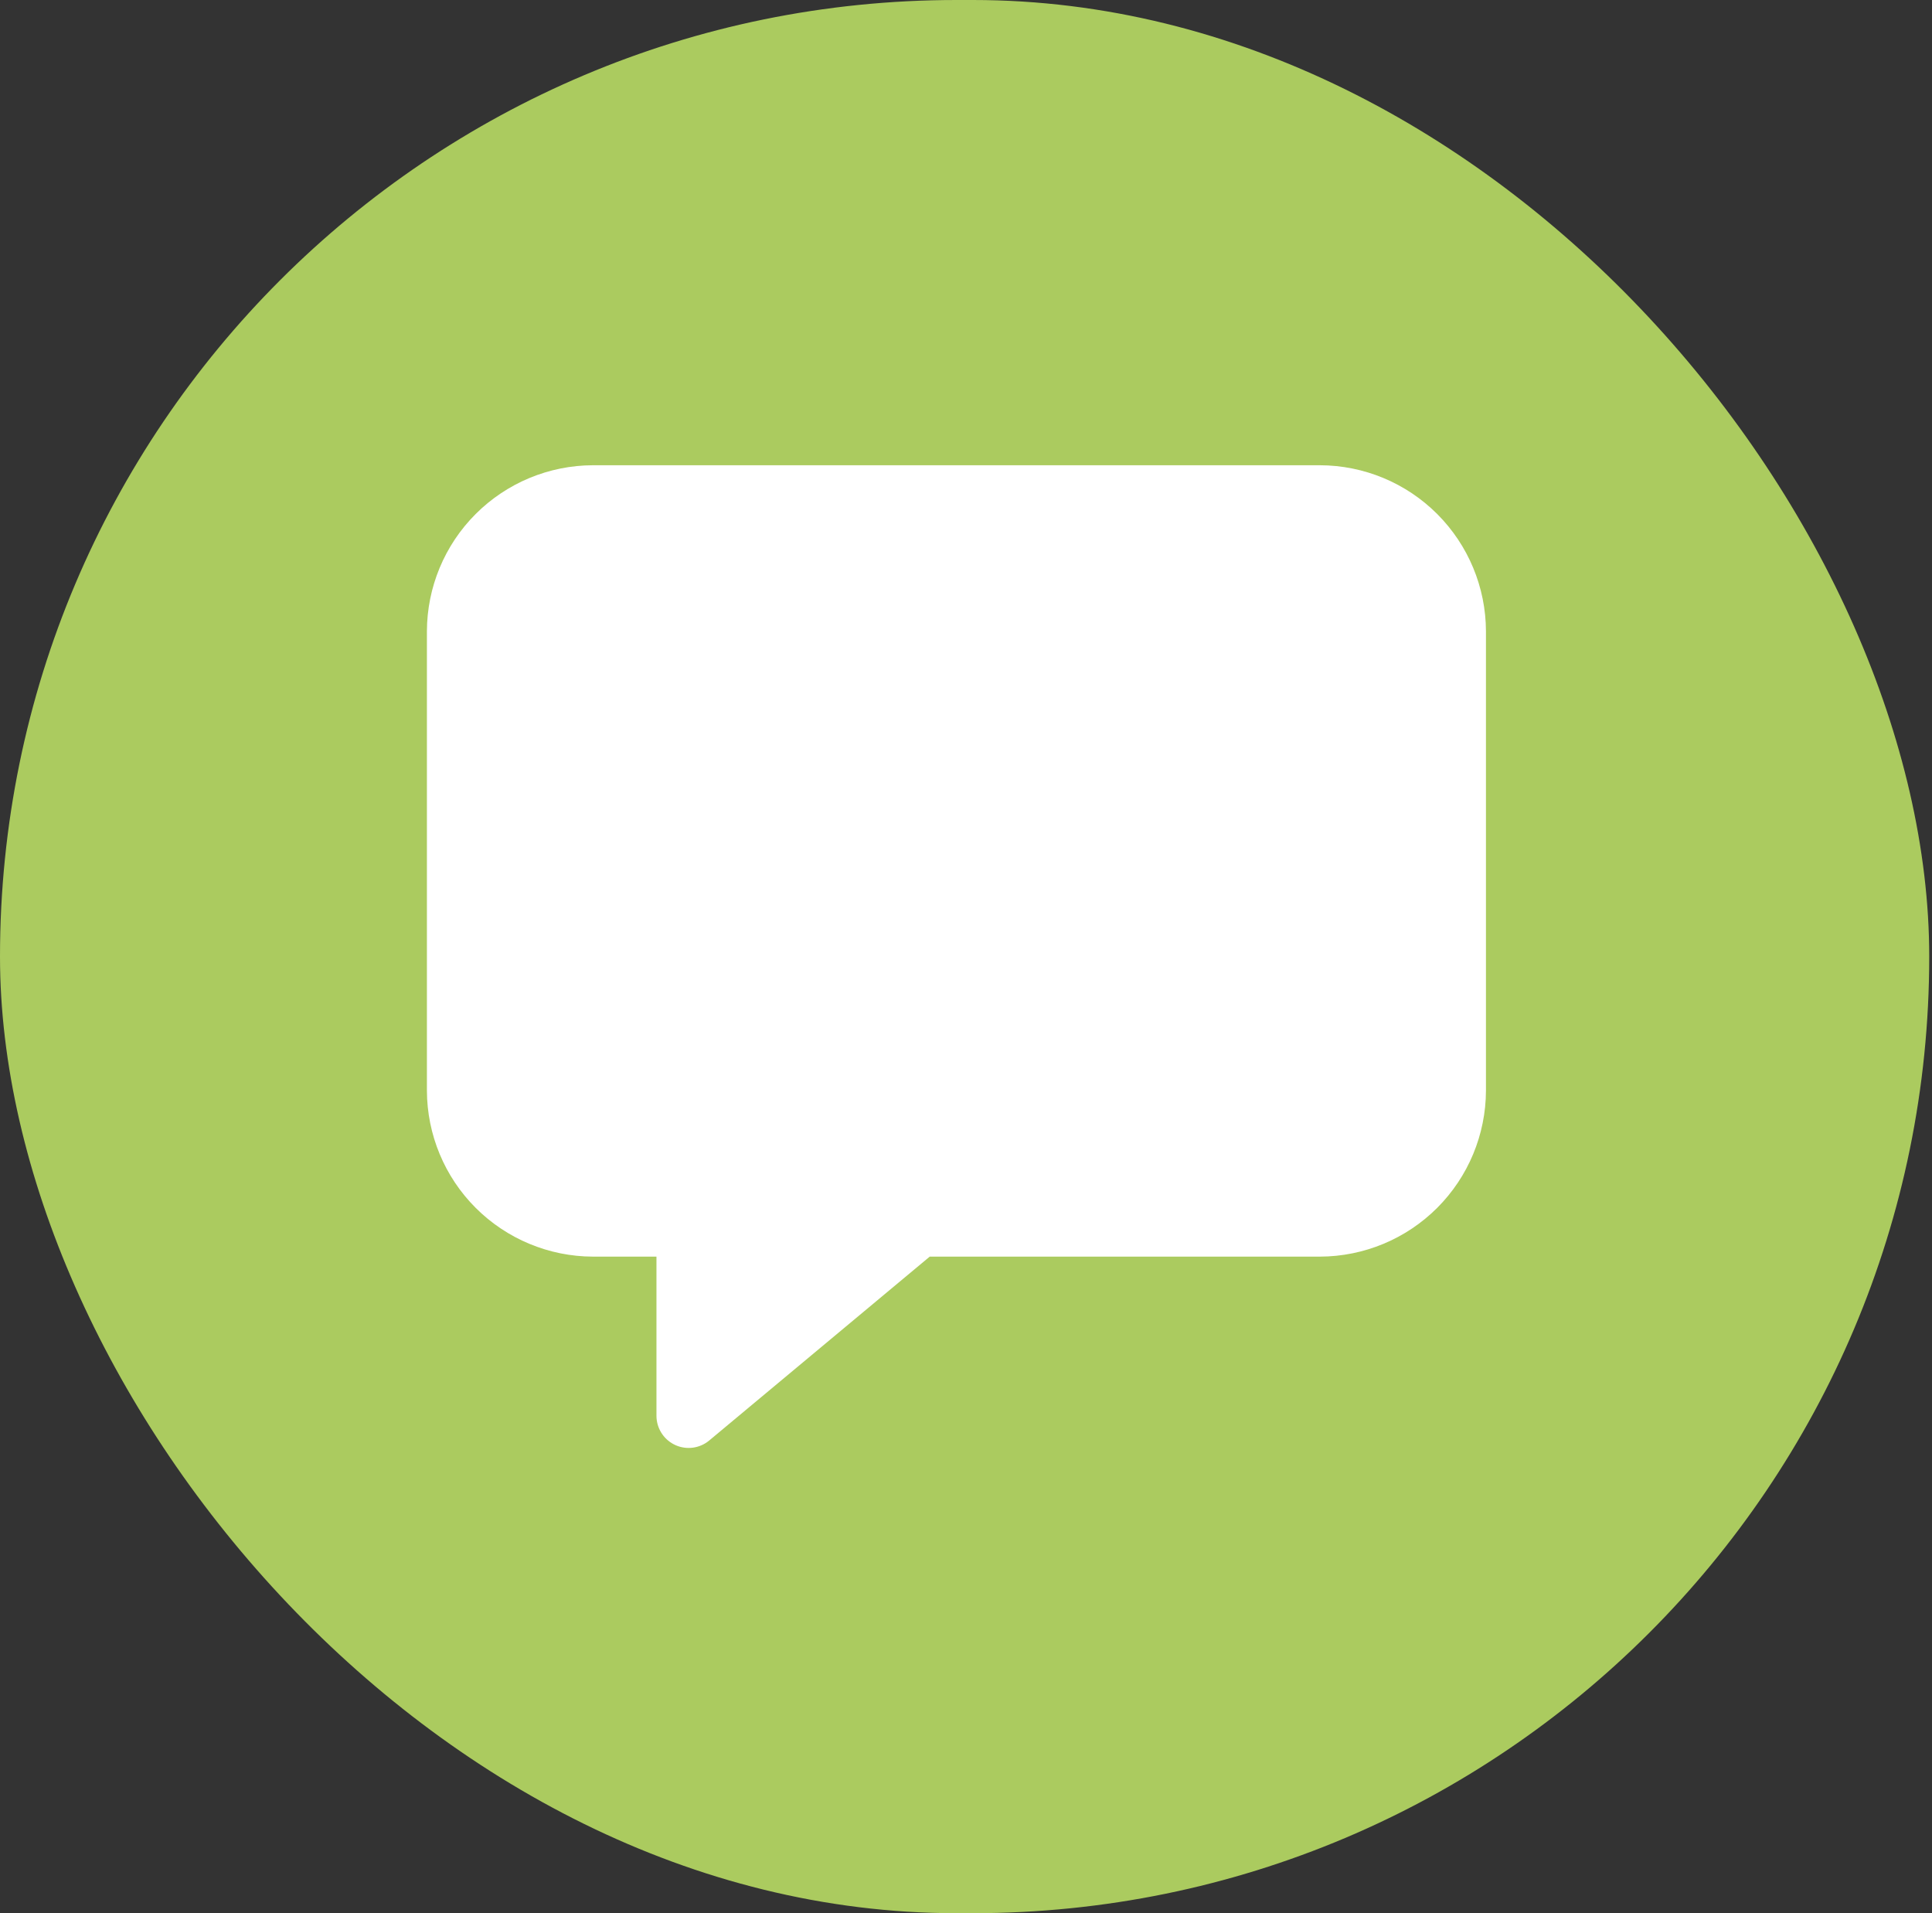
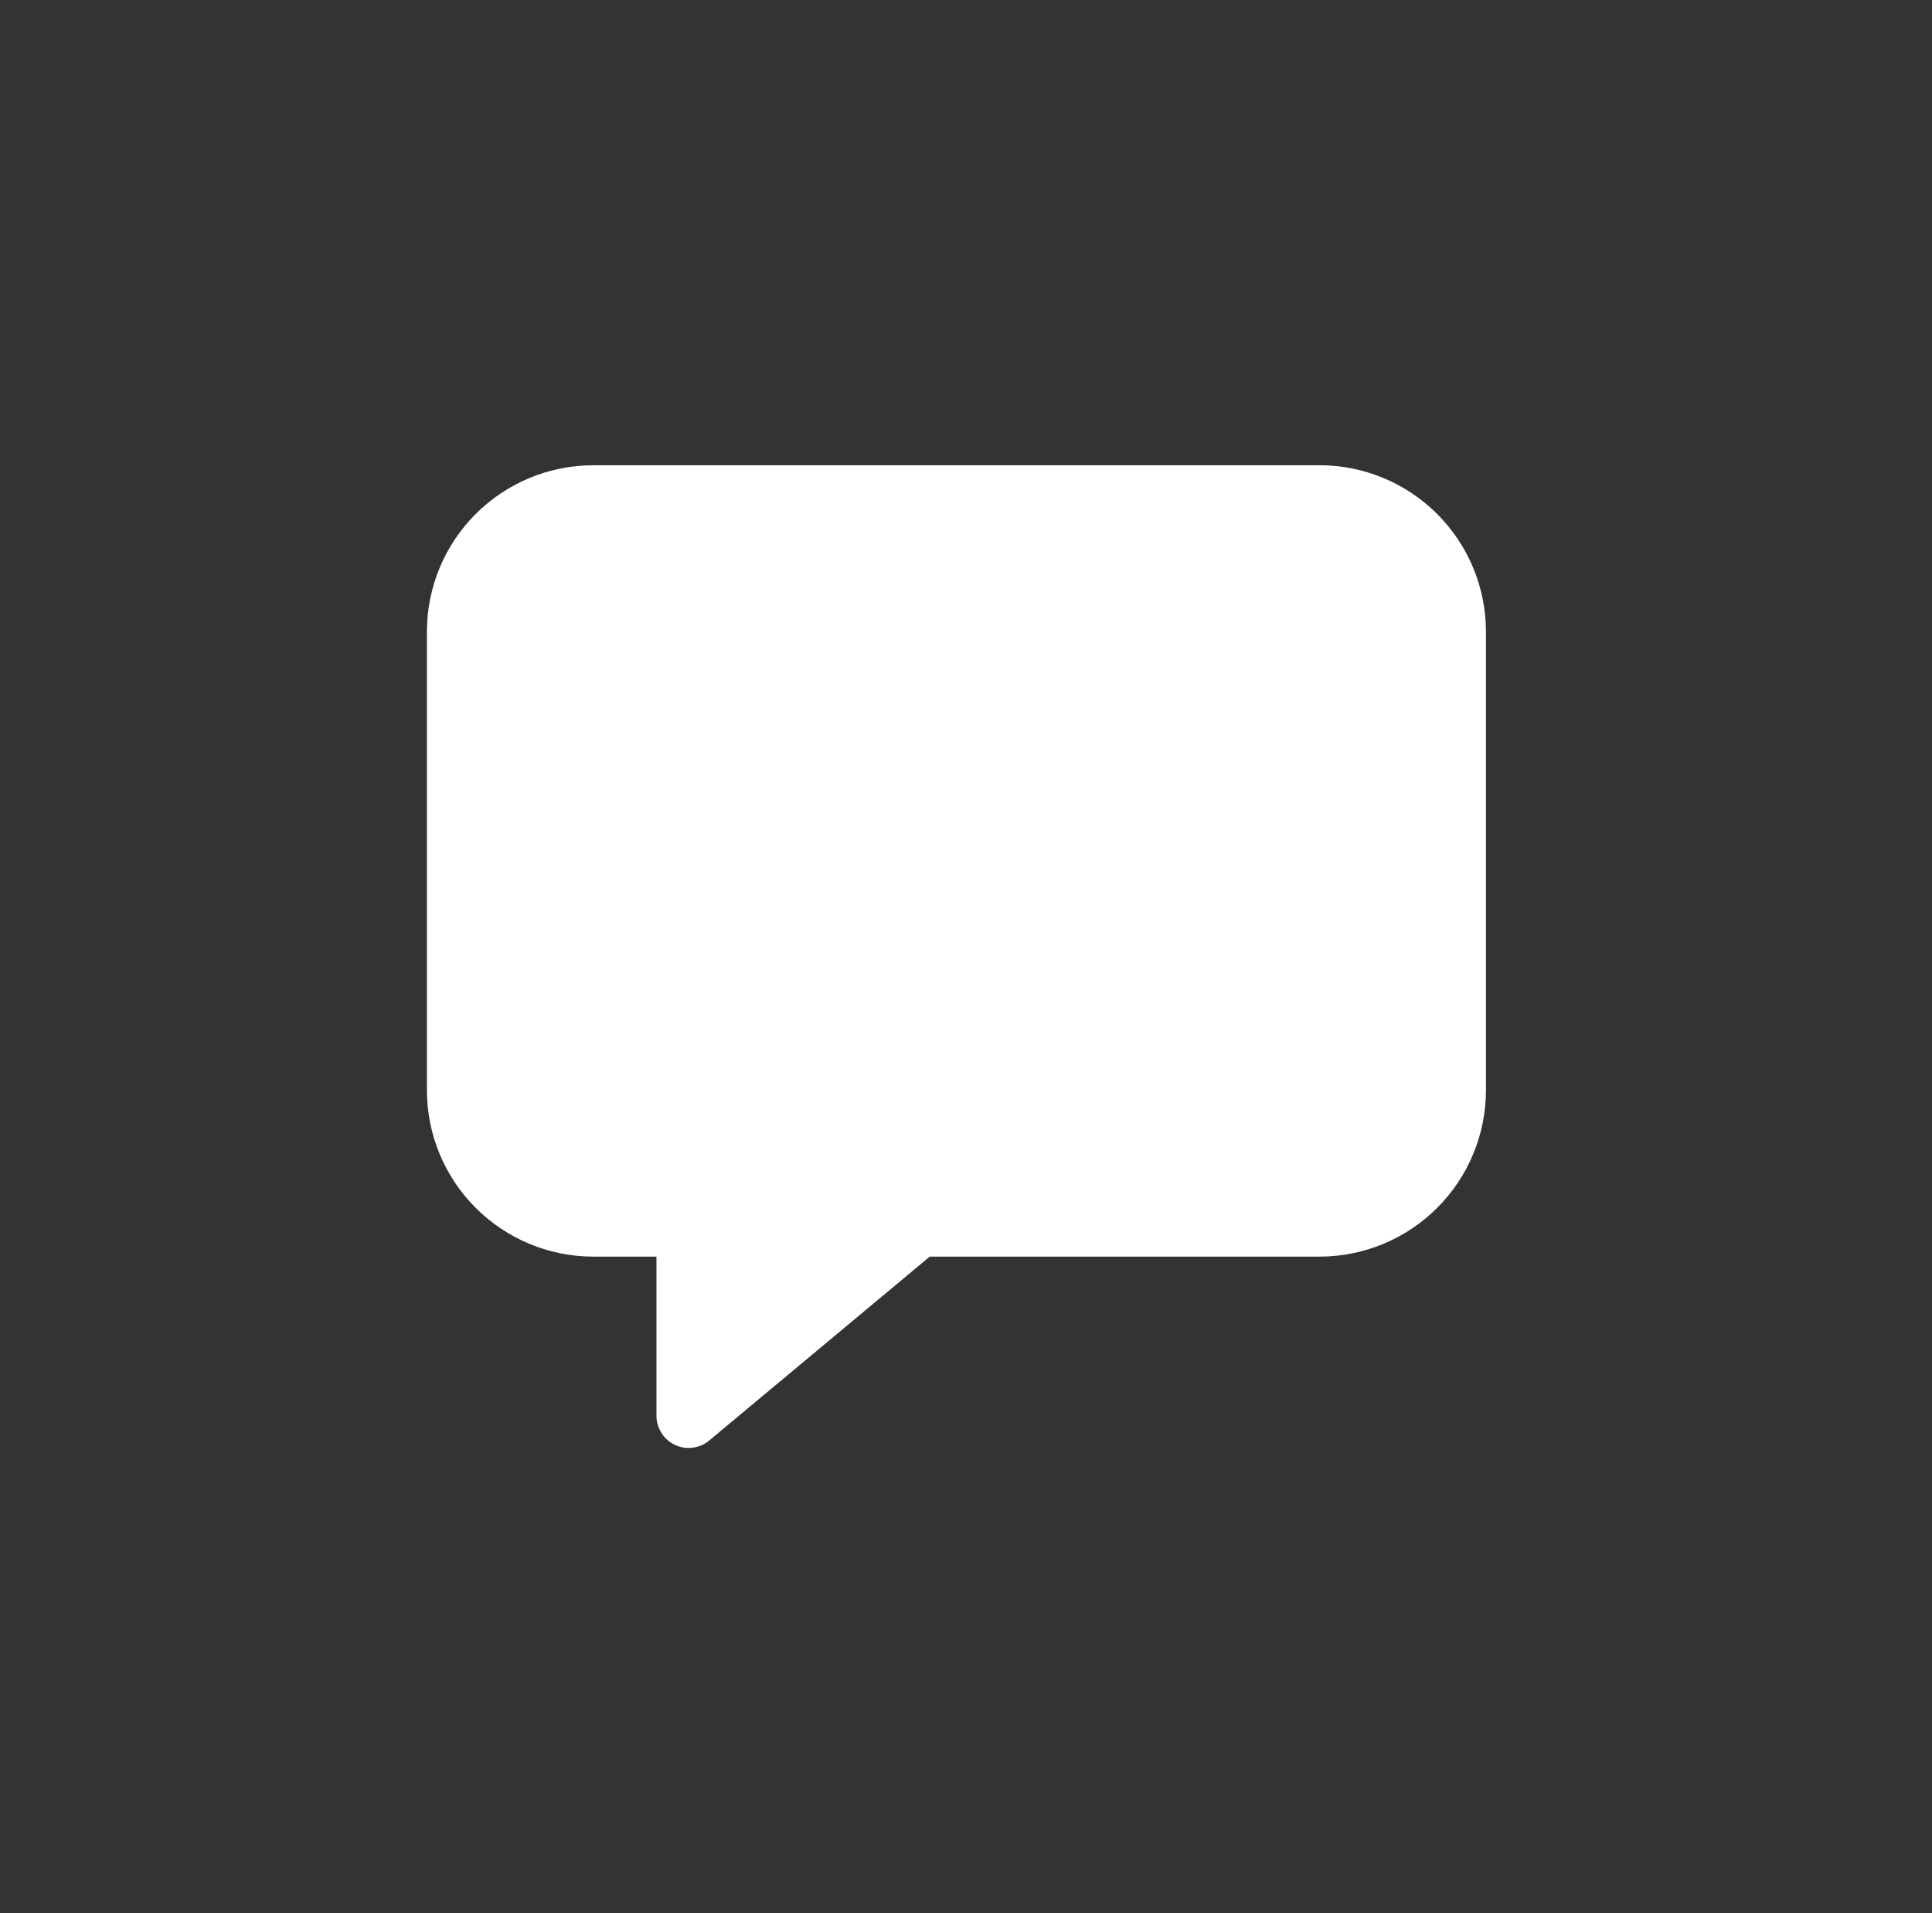
<svg xmlns="http://www.w3.org/2000/svg" width="101" height="100" viewBox="0 0 101 100" fill="none">
  <rect x="0" y="0" width="101" height="100" fill="#333333" stroke="none" />
-   <rect width="100.855" height="100" rx="50" fill="#ABCB5F" />
  <path d="M69 26H31C29.145 26.005 27.368 26.744 26.056 28.056C24.744 29.368 24.005 31.145 24 33V57C24.005 58.855 24.744 60.632 26.056 61.944C27.368 63.255 29.145 63.995 31 64H36V74L47.715 64.233C47.895 64.082 48.122 64 48.356 64H69C70.855 63.995 72.632 63.255 73.944 61.944C75.255 60.632 75.995 58.855 76 57V33C75.995 31.145 75.255 29.368 73.944 28.056C72.632 26.744 70.855 26.005 69 26Z" fill="white" stroke="white" stroke-width="3.364" stroke-linejoin="round" />
  <path d="M41.947 45C41.947 47.18 40.18 48.947 38 48.947C35.82 48.947 34.053 47.18 34.053 45C34.053 42.82 35.82 41.053 38 41.053C40.18 41.053 41.947 42.82 41.947 45Z" fill="white" stroke="white" stroke-width="0.105" />
  <path d="M53.947 45C53.947 47.18 52.18 48.947 50 48.947C47.82 48.947 46.053 47.18 46.053 45C46.053 42.82 47.82 41.053 50 41.053C52.18 41.053 53.947 42.82 53.947 45Z" fill="white" stroke="white" stroke-width="0.105" />
  <path d="M65.947 45C65.947 47.18 64.18 48.947 62 48.947C59.82 48.947 58.053 47.18 58.053 45C58.053 42.82 59.82 41.053 62 41.053C64.18 41.053 65.947 42.82 65.947 45Z" fill="white" stroke="white" stroke-width="0.105" />
</svg>